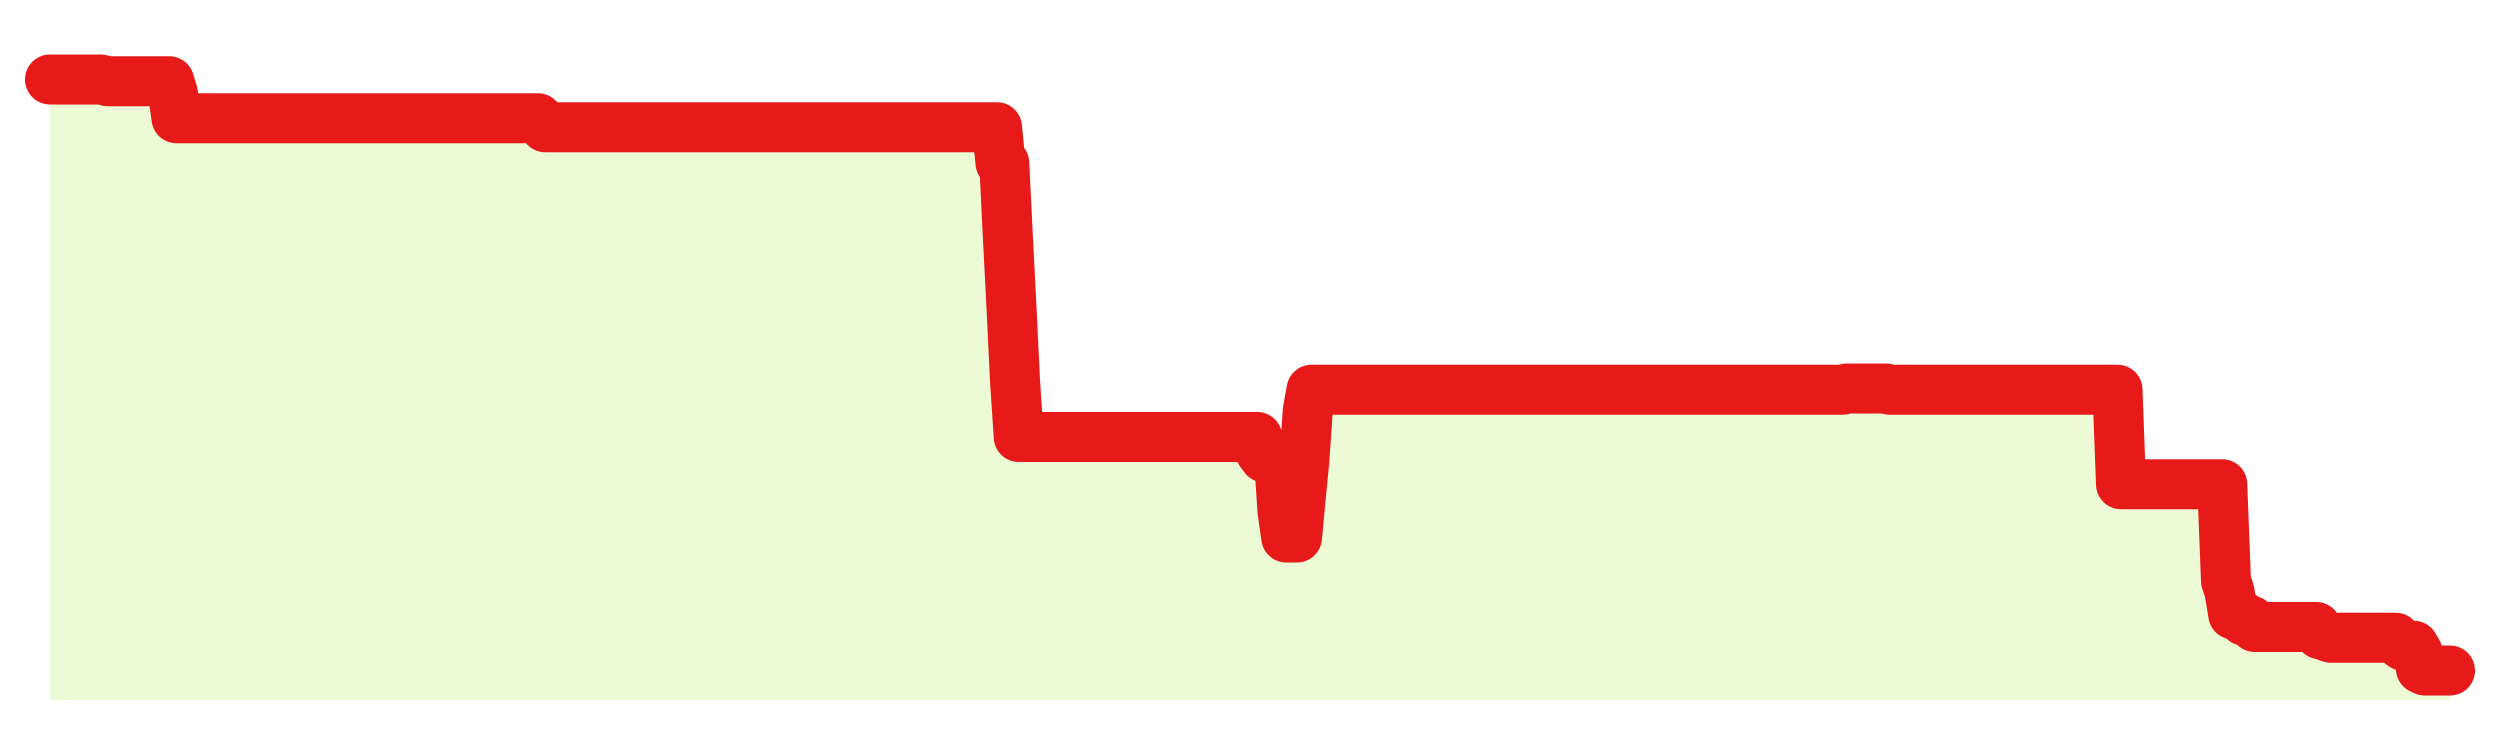
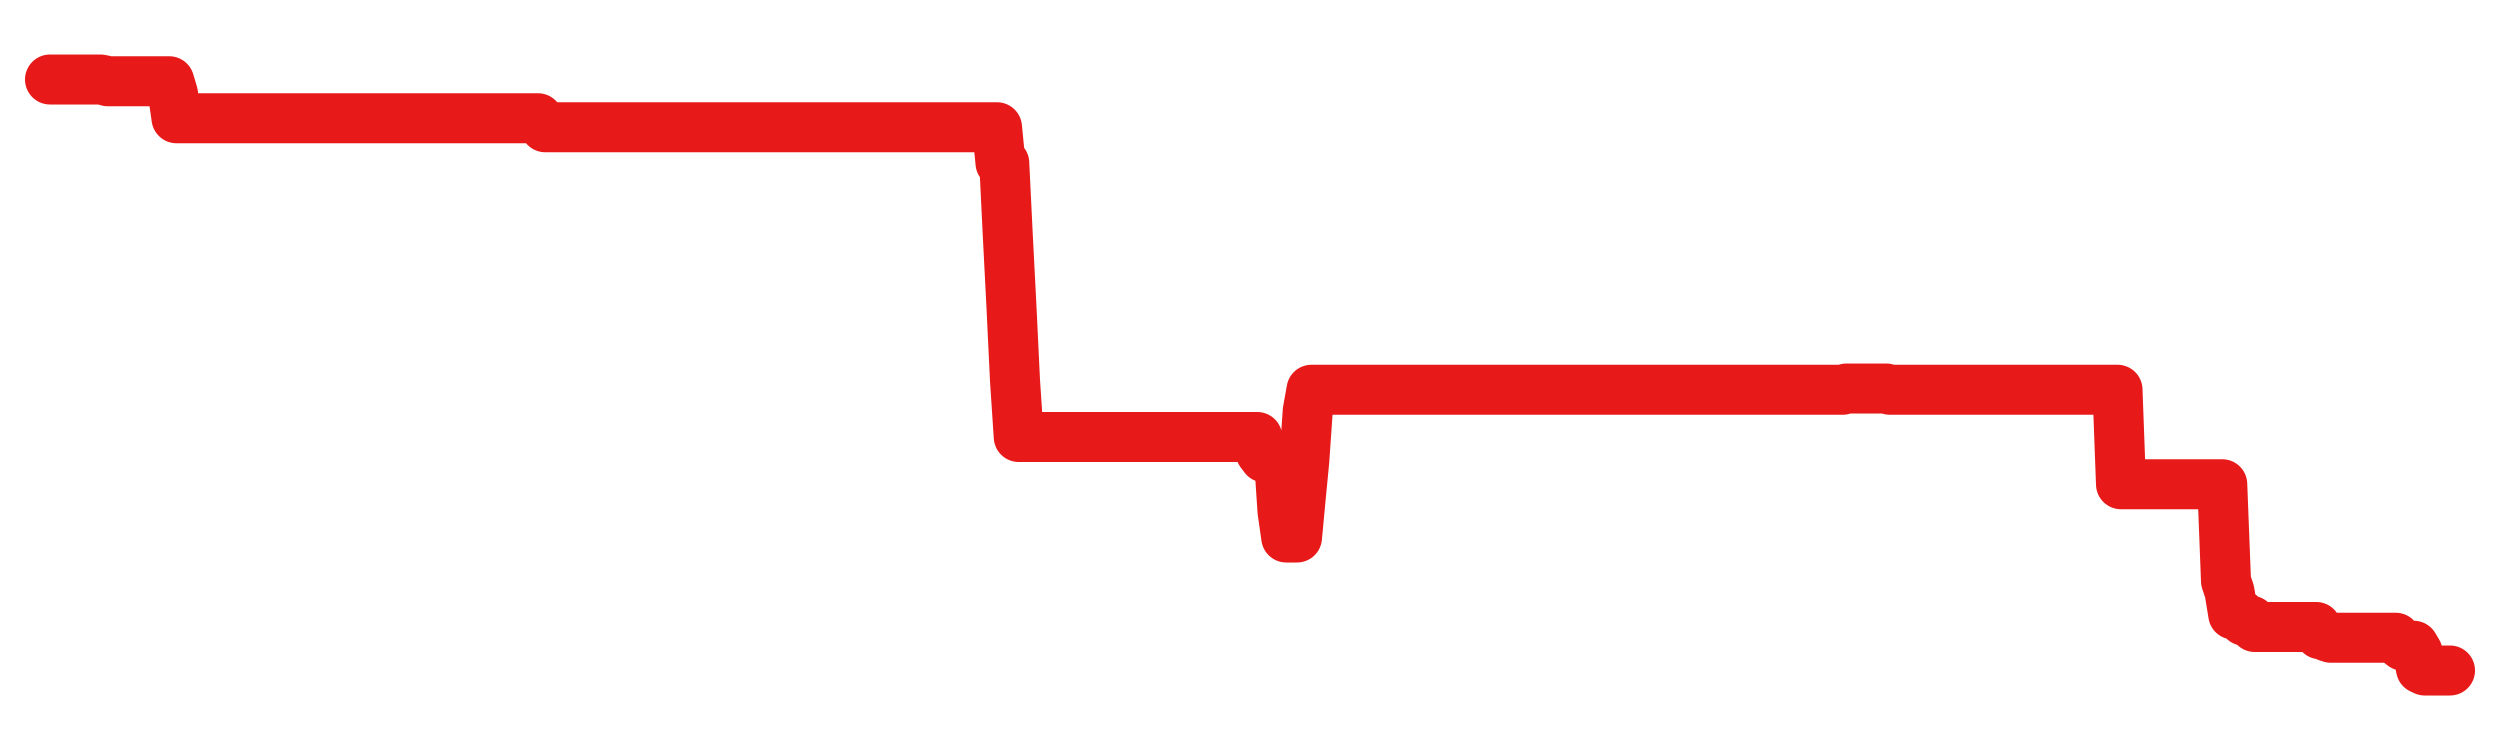
<svg xmlns="http://www.w3.org/2000/svg" width="100" height="30" viewBox="0 0 100 30">
  <rect width="100%" height="100%" fill="transparent" />
-   <path d="M2.00 3.18 L2.14 3.18 L2.29 3.18 L2.43 3.18 L2.58 3.18 L2.72 3.18 L2.87 3.18 L3.01 3.18 L3.16 3.18 L3.30 3.18 L3.45 3.18 L3.59 3.18 L3.73 3.18 L3.88 3.18 L4.02 3.18 L4.17 3.21 L4.31 3.25 L4.46 3.25 L4.60 3.25 L4.75 3.25 L4.89 3.25 L5.04 3.25 L5.18 3.25 L5.33 3.25 L5.47 3.25 L5.61 3.25 L5.76 3.25 L5.90 3.25 L6.05 3.25 L6.19 3.25 L6.34 3.25 L6.48 3.25 L6.63 3.25 L6.77 3.25 L6.92 3.75 L7.06 4.73 L7.20 4.73 L7.35 4.73 L7.49 4.73 L7.64 4.73 L7.78 4.73 L7.93 4.73 L8.07 4.73 L8.22 4.73 L8.36 4.73 L8.51 4.73 L8.65 4.73 L8.80 4.73 L8.94 4.73 L9.08 4.73 L9.23 4.73 L9.37 4.73 L9.52 4.73 L9.66 4.73 L9.81 4.73 L9.95 4.73 L10.10 4.73 L10.24 4.73 L10.39 4.73 L10.53 4.73 L10.67 4.73 L10.82 4.73 L10.96 4.73 L11.11 4.73 L11.25 4.73 L11.40 4.73 L11.54 4.73 L11.69 4.73 L11.83 4.73 L11.98 4.73 L12.12 4.73 L12.27 4.73 L12.41 4.73 L12.55 4.73 L12.70 4.73 L12.84 4.73 L12.99 4.73 L13.13 4.73 L13.28 4.73 L13.42 4.73 L13.57 4.73 L13.71 4.73 L13.86 4.73 L14.00 4.73 L14.14 4.73 L14.29 4.73 L14.43 4.73 L14.58 4.73 L14.72 4.73 L14.87 4.73 L15.01 4.73 L15.16 4.73 L15.30 4.73 L15.45 4.73 L15.59 4.73 L15.73 4.73 L15.88 4.73 L16.02 4.73 L16.17 4.73 L16.31 4.73 L16.46 4.73 L16.60 4.73 L16.75 4.73 L16.89 4.73 L17.04 4.73 L17.18 4.73 L17.33 4.73 L17.47 4.73 L17.61 4.73 L17.76 4.73 L17.90 4.73 L18.05 4.73 L18.19 4.73 L18.34 4.73 L18.48 4.73 L18.63 4.73 L18.77 4.73 L18.92 4.73 L19.06 4.73 L19.20 4.73 L19.35 4.73 L19.49 4.73 L19.64 4.73 L19.78 4.73 L19.93 4.73 L20.07 4.73 L20.22 4.73 L20.36 4.73 L20.51 4.73 L20.65 4.73 L20.80 4.73 L20.94 4.73 L21.08 4.73 L21.23 4.73 L21.37 4.73 L21.52 4.73 L21.66 4.87 L21.81 5.09 L21.95 5.09 L22.10 5.09 L22.24 5.09 L22.39 5.09 L22.53 5.09 L22.67 5.09 L22.82 5.09 L22.96 5.09 L23.11 5.09 L23.25 5.09 L23.40 5.09 L23.54 5.09 L23.69 5.09 L23.83 5.09 L23.98 5.09 L24.12 5.09 L24.27 5.09 L24.41 5.09 L24.55 5.09 L24.70 5.09 L24.84 5.09 L24.99 5.09 L25.13 5.09 L25.28 5.09 L25.42 5.09 L25.57 5.09 L25.71 5.09 L25.86 5.09 L26.00 5.09 L26.14 5.09 L26.29 5.09 L26.43 5.09 L26.58 5.09 L26.72 5.09 L26.87 5.09 L27.01 5.09 L27.16 5.09 L27.30 5.09 L27.45 5.09 L27.59 5.09 L27.73 5.09 L27.88 5.09 L28.02 5.09 L28.17 5.09 L28.31 5.09 L28.46 5.09 L28.60 5.09 L28.75 5.09 L28.89 5.09 L29.04 5.09 L29.18 5.09 L29.33 5.09 L29.47 5.09 L29.61 5.09 L29.76 5.09 L29.90 5.09 L30.05 5.09 L30.19 5.09 L30.34 5.09 L30.48 5.09 L30.63 5.09 L30.77 5.09 L30.92 5.09 L31.06 5.09 L31.20 5.09 L31.35 5.09 L31.49 5.09 L31.64 5.09 L31.78 5.09 L31.93 5.09 L32.07 5.09 L32.22 5.09 L32.36 5.09 L32.51 5.09 L32.65 5.09 L32.80 5.09 L32.94 5.09 L33.08 5.09 L33.23 5.09 L33.37 5.09 L33.52 5.09 L33.66 5.09 L33.81 5.09 L33.95 5.09 L34.10 5.09 L34.24 5.09 L34.39 5.09 L34.53 5.09 L34.67 5.09 L34.82 5.09 L34.96 5.09 L35.11 5.09 L35.25 5.09 L35.40 5.09 L35.54 5.09 L35.69 5.09 L35.83 5.09 L35.98 5.09 L36.12 5.09 L36.27 5.09 L36.41 5.09 L36.55 5.09 L36.70 5.09 L36.84 5.09 L36.99 5.09 L37.13 5.09 L37.28 5.09 L37.42 5.09 L37.57 5.09 L37.71 5.09 L37.86 5.09 L38.00 5.09 L38.14 5.09 L38.29 5.09 L38.43 5.09 L38.58 5.09 L38.72 5.09 L38.87 5.09 L39.01 5.09 L39.16 5.09 L39.30 5.09 L39.45 5.09 L39.59 5.09 L39.73 5.09 L39.88 5.09 L40.02 6.52 L40.17 6.52 L40.31 9.38 L40.46 12.30 L40.60 15.22 L40.75 17.48 L40.89 17.48 L41.04 17.48 L41.18 17.48 L41.33 17.48 L41.47 17.48 L41.61 17.48 L41.76 17.48 L41.90 17.48 L42.05 17.48 L42.19 17.48 L42.34 17.48 L42.48 17.48 L42.63 17.48 L42.77 17.48 L42.92 17.48 L43.06 17.48 L43.20 17.48 L43.35 17.48 L43.49 17.48 L43.64 17.48 L43.78 17.48 L43.93 17.48 L44.07 17.48 L44.22 17.48 L44.36 17.48 L44.51 17.48 L44.65 17.48 L44.80 17.48 L44.94 17.48 L45.08 17.48 L45.23 17.48 L45.37 17.48 L45.52 17.48 L45.66 17.48 L45.81 17.48 L45.95 17.48 L46.10 17.48 L46.24 17.48 L46.39 17.48 L46.53 17.48 L46.67 17.48 L46.82 17.48 L46.96 17.48 L47.11 17.48 L47.25 17.48 L47.40 17.48 L47.54 17.48 L47.69 17.48 L47.83 17.48 L47.98 17.48 L48.12 17.48 L48.27 17.48 L48.41 17.48 L48.55 17.48 L48.70 17.48 L48.84 17.48 L48.99 17.48 L49.13 17.48 L49.28 17.48 L49.42 17.48 L49.57 17.48 L49.71 17.48 L49.86 17.48 L50.00 17.48 L50.14 17.48 L50.29 17.48 L50.43 18.10 L50.58 18.30 L50.72 18.33 L50.87 18.35 L51.01 18.35 L51.16 18.35 L51.30 20.45 L51.45 21.50 L51.59 21.50 L51.73 21.50 L51.88 21.50 L52.02 20.00 L52.17 18.45 L52.31 16.43 L52.46 15.59 L52.60 15.59 L52.75 15.59 L52.89 15.59 L53.04 15.59 L53.18 15.59 L53.33 15.59 L53.47 15.59 L53.61 15.59 L53.76 15.59 L53.90 15.59 L54.05 15.59 L54.19 15.59 L54.34 15.59 L54.48 15.59 L54.63 15.59 L54.77 15.59 L54.92 15.59 L55.06 15.59 L55.20 15.59 L55.35 15.59 L55.49 15.59 L55.64 15.59 L55.78 15.59 L55.93 15.59 L56.07 15.59 L56.22 15.59 L56.36 15.59 L56.51 15.59 L56.65 15.59 L56.80 15.59 L56.94 15.59 L57.08 15.59 L57.23 15.59 L57.37 15.59 L57.52 15.59 L57.66 15.59 L57.81 15.59 L57.95 15.59 L58.10 15.59 L58.24 15.59 L58.39 15.59 L58.53 15.59 L58.67 15.59 L58.82 15.59 L58.96 15.59 L59.11 15.59 L59.25 15.59 L59.40 15.59 L59.54 15.59 L59.69 15.59 L59.83 15.59 L59.98 15.59 L60.12 15.59 L60.27 15.59 L60.41 15.59 L60.55 15.59 L60.70 15.59 L60.84 15.59 L60.99 15.59 L61.13 15.59 L61.28 15.59 L61.42 15.59 L61.57 15.59 L61.71 15.59 L61.86 15.59 L62.00 15.59 L62.14 15.59 L62.29 15.59 L62.43 15.59 L62.58 15.59 L62.72 15.59 L62.87 15.59 L63.01 15.59 L63.16 15.59 L63.30 15.59 L63.45 15.59 L63.59 15.59 L63.73 15.59 L63.88 15.59 L64.02 15.59 L64.17 15.59 L64.31 15.59 L64.46 15.59 L64.60 15.59 L64.75 15.59 L64.89 15.59 L65.04 15.59 L65.18 15.59 L65.33 15.59 L65.47 15.59 L65.61 15.59 L65.76 15.59 L65.90 15.59 L66.05 15.59 L66.19 15.59 L66.34 15.59 L66.48 15.59 L66.63 15.59 L66.77 15.59 L66.92 15.59 L67.06 15.59 L67.20 15.59 L67.35 15.59 L67.49 15.59 L67.64 15.59 L67.78 15.59 L67.93 15.59 L68.07 15.59 L68.22 15.59 L68.36 15.59 L68.51 15.59 L68.65 15.59 L68.80 15.59 L68.94 15.59 L69.08 15.59 L69.23 15.59 L69.37 15.59 L69.52 15.59 L69.66 15.59 L69.81 15.59 L69.95 15.59 L70.10 15.59 L70.24 15.59 L70.39 15.59 L70.53 15.59 L70.67 15.59 L70.82 15.59 L70.96 15.59 L71.11 15.59 L71.25 15.59 L71.40 15.59 L71.54 15.59 L71.69 15.59 L71.83 15.59 L71.98 15.59 L72.12 15.59 L72.27 15.59 L72.41 15.59 L72.55 15.59 L72.70 15.59 L72.84 15.59 L72.99 15.59 L73.13 15.59 L73.28 15.59 L73.42 15.59 L73.57 15.59 L73.71 15.59 L73.86 15.54 L74.00 15.54 L74.14 15.54 L74.29 15.54 L74.43 15.54 L74.58 15.54 L74.72 15.54 L74.87 15.54 L75.01 15.54 L75.16 15.54 L75.30 15.54 L75.45 15.54 L75.59 15.59 L75.73 15.59 L75.88 15.59 L76.02 15.59 L76.17 15.59 L76.31 15.59 L76.46 15.59 L76.60 15.59 L76.75 15.59 L76.89 15.59 L77.04 15.59 L77.18 15.59 L77.33 15.59 L77.47 15.59 L77.61 15.59 L77.76 15.59 L77.90 15.59 L78.05 15.59 L78.19 15.59 L78.34 15.59 L78.48 15.59 L78.63 15.59 L78.77 15.59 L78.92 15.59 L79.06 15.59 L79.20 15.59 L79.35 15.59 L79.49 15.59 L79.64 15.59 L79.78 15.59 L79.93 15.59 L80.07 15.59 L80.22 15.59 L80.36 15.59 L80.51 15.59 L80.65 15.59 L80.80 15.59 L80.94 15.59 L81.08 15.59 L81.23 15.59 L81.37 15.59 L81.52 15.59 L81.66 15.59 L81.81 15.59 L81.95 15.59 L82.10 15.59 L82.24 15.59 L82.39 15.59 L82.53 15.59 L82.67 15.59 L82.82 15.59 L82.96 15.59 L83.11 15.59 L83.25 15.59 L83.40 15.59 L83.54 15.59 L83.69 15.59 L83.83 15.59 L83.98 15.59 L84.12 15.59 L84.27 15.59 L84.41 15.59 L84.55 15.59 L84.70 15.59 L84.84 19.37 L84.99 19.37 L85.13 19.37 L85.28 19.37 L85.42 19.37 L85.57 19.37 L85.71 19.37 L85.86 19.37 L86.00 19.37 L86.14 19.37 L86.29 19.37 L86.43 19.37 L86.58 19.37 L86.72 19.37 L86.87 19.37 L87.01 19.37 L87.16 19.37 L87.30 19.37 L87.45 19.37 L87.59 19.37 L87.73 19.37 L87.88 19.37 L88.02 19.37 L88.17 19.37 L88.31 19.37 L88.46 19.37 L88.60 19.37 L88.75 19.37 L88.89 19.37 L89.04 23.24 L89.18 23.66 L89.33 24.58 L89.47 24.57 L89.61 24.57 L89.76 24.83 L89.90 24.83 L90.05 24.83 L90.19 25.08 L90.34 25.08 L90.48 25.08 L90.63 25.08 L90.77 25.08 L90.92 25.08 L91.06 25.08 L91.20 25.08 L91.35 25.08 L91.49 25.08 L91.64 25.08 L91.78 25.08 L91.93 25.08 L92.07 25.08 L92.22 25.08 L92.36 25.08 L92.51 25.08 L92.65 25.08 L92.80 25.37 L92.94 25.37 L93.08 25.46 L93.23 25.51 L93.37 25.51 L93.52 25.51 L93.66 25.51 L93.81 25.51 L93.95 25.51 L94.10 25.51 L94.24 25.51 L94.39 25.51 L94.53 25.51 L94.67 25.51 L94.82 25.51 L94.96 25.51 L95.11 25.51 L95.25 25.51 L95.40 25.51 L95.54 25.51 L95.69 25.51 L95.83 25.51 L95.98 25.72 L96.12 25.83 L96.27 25.83 L96.41 25.83 L96.55 25.83 L96.70 26.08 L96.84 26.75 L96.99 26.82 L97.13 26.82 L97.28 26.82 L97.42 26.82 L97.57 26.82 L97.71 26.82 L97.86 26.82 L98.00 26.82 L98.00 28 L2.00 28 Z" fill="#a3e635" opacity="0.2" />
  <path d="M2.00 3.18 L2.14 3.18 L2.29 3.18 L2.43 3.18 L2.58 3.18 L2.72 3.18 L2.87 3.18 L3.01 3.18 L3.16 3.18 L3.30 3.18 L3.45 3.18 L3.59 3.18 L3.73 3.18 L3.88 3.18 L4.02 3.18 L4.17 3.21 L4.31 3.25 L4.46 3.25 L4.60 3.25 L4.75 3.25 L4.89 3.25 L5.04 3.25 L5.18 3.25 L5.33 3.25 L5.47 3.25 L5.61 3.25 L5.76 3.25 L5.90 3.25 L6.05 3.25 L6.19 3.25 L6.34 3.25 L6.48 3.25 L6.63 3.25 L6.77 3.25 L6.92 3.75 L7.06 4.73 L7.20 4.73 L7.35 4.73 L7.49 4.73 L7.64 4.73 L7.78 4.73 L7.93 4.73 L8.07 4.73 L8.22 4.73 L8.36 4.73 L8.51 4.73 L8.65 4.73 L8.80 4.73 L8.94 4.73 L9.08 4.73 L9.23 4.73 L9.37 4.73 L9.52 4.73 L9.66 4.73 L9.81 4.73 L9.95 4.73 L10.10 4.73 L10.24 4.73 L10.39 4.73 L10.53 4.73 L10.67 4.73 L10.82 4.73 L10.96 4.73 L11.11 4.73 L11.25 4.73 L11.40 4.73 L11.54 4.73 L11.69 4.73 L11.83 4.73 L11.98 4.73 L12.12 4.73 L12.27 4.73 L12.41 4.73 L12.55 4.73 L12.70 4.73 L12.84 4.73 L12.99 4.73 L13.13 4.73 L13.28 4.73 L13.42 4.73 L13.57 4.73 L13.71 4.73 L13.86 4.73 L14.00 4.73 L14.14 4.73 L14.29 4.73 L14.43 4.73 L14.58 4.73 L14.72 4.73 L14.87 4.73 L15.01 4.73 L15.16 4.73 L15.30 4.73 L15.45 4.73 L15.59 4.73 L15.73 4.73 L15.88 4.73 L16.02 4.73 L16.17 4.73 L16.31 4.73 L16.46 4.73 L16.60 4.73 L16.75 4.73 L16.89 4.73 L17.04 4.73 L17.18 4.73 L17.33 4.73 L17.47 4.73 L17.61 4.73 L17.76 4.73 L17.90 4.73 L18.05 4.73 L18.19 4.73 L18.34 4.73 L18.48 4.73 L18.63 4.73 L18.77 4.73 L18.92 4.73 L19.06 4.73 L19.20 4.73 L19.35 4.73 L19.49 4.73 L19.64 4.73 L19.78 4.73 L19.93 4.73 L20.07 4.73 L20.22 4.73 L20.36 4.73 L20.51 4.73 L20.65 4.73 L20.80 4.73 L20.94 4.73 L21.08 4.73 L21.23 4.73 L21.37 4.73 L21.52 4.73 L21.66 4.87 L21.81 5.09 L21.95 5.09 L22.10 5.09 L22.24 5.09 L22.39 5.09 L22.53 5.09 L22.67 5.09 L22.82 5.09 L22.96 5.09 L23.11 5.09 L23.25 5.09 L23.40 5.09 L23.54 5.09 L23.69 5.09 L23.83 5.09 L23.98 5.09 L24.12 5.09 L24.27 5.09 L24.41 5.09 L24.55 5.09 L24.70 5.09 L24.84 5.09 L24.99 5.09 L25.13 5.09 L25.28 5.09 L25.42 5.09 L25.57 5.09 L25.71 5.09 L25.86 5.09 L26.00 5.09 L26.14 5.09 L26.29 5.09 L26.43 5.09 L26.58 5.09 L26.72 5.09 L26.87 5.09 L27.01 5.09 L27.16 5.09 L27.30 5.09 L27.45 5.09 L27.59 5.09 L27.73 5.09 L27.88 5.09 L28.02 5.09 L28.17 5.09 L28.31 5.09 L28.46 5.09 L28.60 5.09 L28.75 5.09 L28.89 5.09 L29.04 5.09 L29.18 5.09 L29.33 5.09 L29.47 5.09 L29.61 5.09 L29.76 5.09 L29.90 5.09 L30.05 5.09 L30.19 5.09 L30.34 5.09 L30.48 5.09 L30.63 5.09 L30.77 5.09 L30.92 5.09 L31.06 5.09 L31.20 5.09 L31.35 5.09 L31.49 5.09 L31.64 5.09 L31.78 5.09 L31.93 5.09 L32.07 5.09 L32.22 5.09 L32.36 5.09 L32.51 5.09 L32.65 5.09 L32.80 5.09 L32.94 5.09 L33.08 5.09 L33.23 5.09 L33.37 5.09 L33.52 5.09 L33.66 5.09 L33.81 5.09 L33.95 5.09 L34.10 5.09 L34.24 5.09 L34.39 5.09 L34.53 5.09 L34.67 5.09 L34.82 5.09 L34.96 5.09 L35.11 5.09 L35.25 5.09 L35.40 5.09 L35.54 5.09 L35.69 5.09 L35.83 5.09 L35.98 5.09 L36.12 5.09 L36.27 5.09 L36.41 5.09 L36.55 5.09 L36.70 5.09 L36.84 5.09 L36.99 5.09 L37.13 5.09 L37.28 5.09 L37.42 5.09 L37.57 5.09 L37.71 5.09 L37.86 5.09 L38.00 5.09 L38.14 5.09 L38.29 5.09 L38.43 5.09 L38.58 5.09 L38.72 5.09 L38.87 5.09 L39.01 5.09 L39.16 5.09 L39.30 5.09 L39.45 5.09 L39.59 5.09 L39.73 5.09 L39.88 5.09 L40.02 6.52 L40.17 6.52 L40.31 9.38 L40.46 12.30 L40.60 15.22 L40.75 17.48 L40.89 17.48 L41.04 17.48 L41.18 17.48 L41.33 17.48 L41.47 17.48 L41.61 17.48 L41.76 17.48 L41.90 17.48 L42.05 17.48 L42.19 17.48 L42.34 17.48 L42.48 17.48 L42.63 17.48 L42.77 17.48 L42.92 17.48 L43.06 17.48 L43.20 17.48 L43.35 17.48 L43.49 17.48 L43.64 17.48 L43.78 17.48 L43.93 17.48 L44.07 17.48 L44.22 17.48 L44.36 17.48 L44.51 17.48 L44.65 17.48 L44.80 17.48 L44.94 17.48 L45.08 17.48 L45.23 17.48 L45.37 17.48 L45.52 17.48 L45.66 17.48 L45.81 17.48 L45.95 17.48 L46.10 17.48 L46.24 17.48 L46.39 17.48 L46.53 17.48 L46.67 17.48 L46.82 17.48 L46.96 17.48 L47.11 17.48 L47.25 17.48 L47.40 17.48 L47.54 17.48 L47.69 17.48 L47.83 17.48 L47.98 17.48 L48.12 17.48 L48.27 17.48 L48.41 17.48 L48.55 17.48 L48.70 17.48 L48.84 17.48 L48.99 17.48 L49.13 17.48 L49.28 17.48 L49.42 17.48 L49.57 17.48 L49.71 17.48 L49.86 17.48 L50.00 17.48 L50.14 17.48 L50.29 17.48 L50.43 18.10 L50.58 18.30 L50.72 18.33 L50.87 18.35 L51.01 18.35 L51.16 18.35 L51.30 20.45 L51.45 21.50 L51.59 21.50 L51.73 21.50 L51.88 21.50 L52.02 20.00 L52.17 18.45 L52.31 16.43 L52.46 15.59 L52.60 15.59 L52.75 15.59 L52.89 15.59 L53.04 15.59 L53.18 15.59 L53.33 15.59 L53.47 15.59 L53.61 15.59 L53.76 15.59 L53.90 15.59 L54.05 15.59 L54.19 15.59 L54.34 15.59 L54.48 15.59 L54.63 15.59 L54.77 15.59 L54.92 15.59 L55.06 15.59 L55.20 15.59 L55.35 15.59 L55.49 15.59 L55.64 15.59 L55.78 15.59 L55.93 15.59 L56.07 15.59 L56.22 15.59 L56.36 15.59 L56.51 15.59 L56.65 15.59 L56.80 15.59 L56.94 15.59 L57.08 15.59 L57.23 15.59 L57.37 15.59 L57.52 15.59 L57.66 15.59 L57.81 15.59 L57.95 15.59 L58.10 15.59 L58.24 15.59 L58.39 15.59 L58.53 15.59 L58.67 15.59 L58.82 15.59 L58.96 15.59 L59.11 15.59 L59.25 15.59 L59.40 15.59 L59.54 15.59 L59.69 15.59 L59.83 15.59 L59.98 15.59 L60.12 15.59 L60.27 15.59 L60.41 15.59 L60.55 15.59 L60.70 15.59 L60.84 15.59 L60.99 15.59 L61.13 15.59 L61.28 15.59 L61.42 15.59 L61.57 15.59 L61.71 15.59 L61.86 15.59 L62.00 15.59 L62.14 15.59 L62.29 15.59 L62.43 15.59 L62.58 15.59 L62.72 15.59 L62.87 15.59 L63.01 15.59 L63.16 15.59 L63.30 15.59 L63.45 15.59 L63.59 15.59 L63.73 15.59 L63.88 15.59 L64.02 15.59 L64.17 15.59 L64.31 15.59 L64.46 15.59 L64.60 15.59 L64.75 15.59 L64.89 15.59 L65.04 15.59 L65.18 15.59 L65.33 15.59 L65.47 15.59 L65.61 15.59 L65.76 15.59 L65.90 15.59 L66.05 15.59 L66.19 15.59 L66.34 15.59 L66.48 15.59 L66.63 15.59 L66.77 15.59 L66.92 15.59 L67.06 15.59 L67.20 15.59 L67.35 15.59 L67.49 15.59 L67.64 15.59 L67.78 15.59 L67.93 15.59 L68.07 15.59 L68.22 15.59 L68.36 15.59 L68.51 15.59 L68.65 15.59 L68.80 15.59 L68.94 15.59 L69.08 15.59 L69.23 15.59 L69.37 15.59 L69.52 15.59 L69.66 15.59 L69.81 15.59 L69.95 15.59 L70.10 15.59 L70.24 15.59 L70.39 15.59 L70.53 15.59 L70.67 15.59 L70.82 15.59 L70.96 15.59 L71.11 15.59 L71.25 15.59 L71.40 15.59 L71.54 15.59 L71.69 15.59 L71.83 15.59 L71.98 15.59 L72.12 15.59 L72.27 15.59 L72.41 15.59 L72.55 15.59 L72.70 15.59 L72.84 15.59 L72.99 15.59 L73.13 15.59 L73.28 15.59 L73.42 15.59 L73.57 15.59 L73.71 15.59 L73.86 15.54 L74.00 15.54 L74.14 15.54 L74.29 15.54 L74.43 15.54 L74.58 15.54 L74.72 15.54 L74.87 15.54 L75.01 15.54 L75.16 15.54 L75.30 15.54 L75.45 15.54 L75.59 15.59 L75.73 15.59 L75.88 15.59 L76.02 15.59 L76.17 15.59 L76.31 15.59 L76.46 15.59 L76.60 15.59 L76.75 15.59 L76.89 15.59 L77.04 15.59 L77.18 15.59 L77.33 15.59 L77.47 15.59 L77.61 15.59 L77.76 15.59 L77.90 15.59 L78.05 15.59 L78.19 15.59 L78.34 15.59 L78.48 15.59 L78.63 15.59 L78.77 15.59 L78.92 15.59 L79.06 15.59 L79.20 15.59 L79.35 15.59 L79.49 15.59 L79.64 15.59 L79.78 15.59 L79.93 15.59 L80.07 15.59 L80.22 15.59 L80.36 15.59 L80.51 15.59 L80.65 15.59 L80.80 15.59 L80.94 15.59 L81.08 15.59 L81.23 15.59 L81.37 15.59 L81.52 15.59 L81.66 15.59 L81.81 15.59 L81.95 15.59 L82.10 15.59 L82.24 15.59 L82.39 15.59 L82.53 15.59 L82.67 15.59 L82.82 15.59 L82.96 15.59 L83.11 15.59 L83.25 15.59 L83.40 15.59 L83.54 15.59 L83.69 15.59 L83.83 15.59 L83.98 15.59 L84.12 15.59 L84.27 15.59 L84.41 15.59 L84.55 15.59 L84.70 15.59 L84.84 19.37 L84.99 19.37 L85.13 19.37 L85.28 19.37 L85.42 19.37 L85.57 19.37 L85.71 19.37 L85.86 19.37 L86.00 19.37 L86.14 19.37 L86.29 19.37 L86.43 19.37 L86.58 19.37 L86.72 19.37 L86.87 19.37 L87.01 19.37 L87.16 19.37 L87.30 19.37 L87.45 19.37 L87.59 19.37 L87.73 19.37 L87.88 19.37 L88.02 19.37 L88.17 19.37 L88.31 19.37 L88.46 19.37 L88.60 19.37 L88.75 19.37 L88.89 19.37 L89.04 23.24 L89.18 23.66 L89.33 24.58 L89.47 24.57 L89.61 24.57 L89.76 24.83 L89.90 24.83 L90.05 24.83 L90.19 25.08 L90.34 25.08 L90.48 25.08 L90.63 25.08 L90.77 25.08 L90.92 25.08 L91.06 25.08 L91.20 25.08 L91.35 25.08 L91.49 25.08 L91.64 25.08 L91.78 25.08 L91.93 25.08 L92.07 25.08 L92.22 25.08 L92.36 25.08 L92.51 25.08 L92.65 25.08 L92.80 25.37 L92.94 25.37 L93.08 25.46 L93.23 25.51 L93.37 25.51 L93.52 25.51 L93.66 25.51 L93.81 25.51 L93.95 25.51 L94.10 25.51 L94.24 25.51 L94.39 25.51 L94.53 25.51 L94.67 25.51 L94.82 25.51 L94.96 25.51 L95.11 25.51 L95.25 25.51 L95.40 25.51 L95.54 25.51 L95.69 25.51 L95.83 25.51 L95.98 25.72 L96.12 25.83 L96.27 25.83 L96.41 25.83 L96.55 25.83 L96.70 26.08 L96.84 26.75 L96.99 26.82 L97.13 26.82 L97.28 26.82 L97.42 26.82 L97.57 26.82 L97.71 26.82 L97.86 26.82 L98.00 26.82" fill="none" stroke="#e71919ff" stroke-width="2" stroke-linecap="round" stroke-linejoin="round" />
</svg>